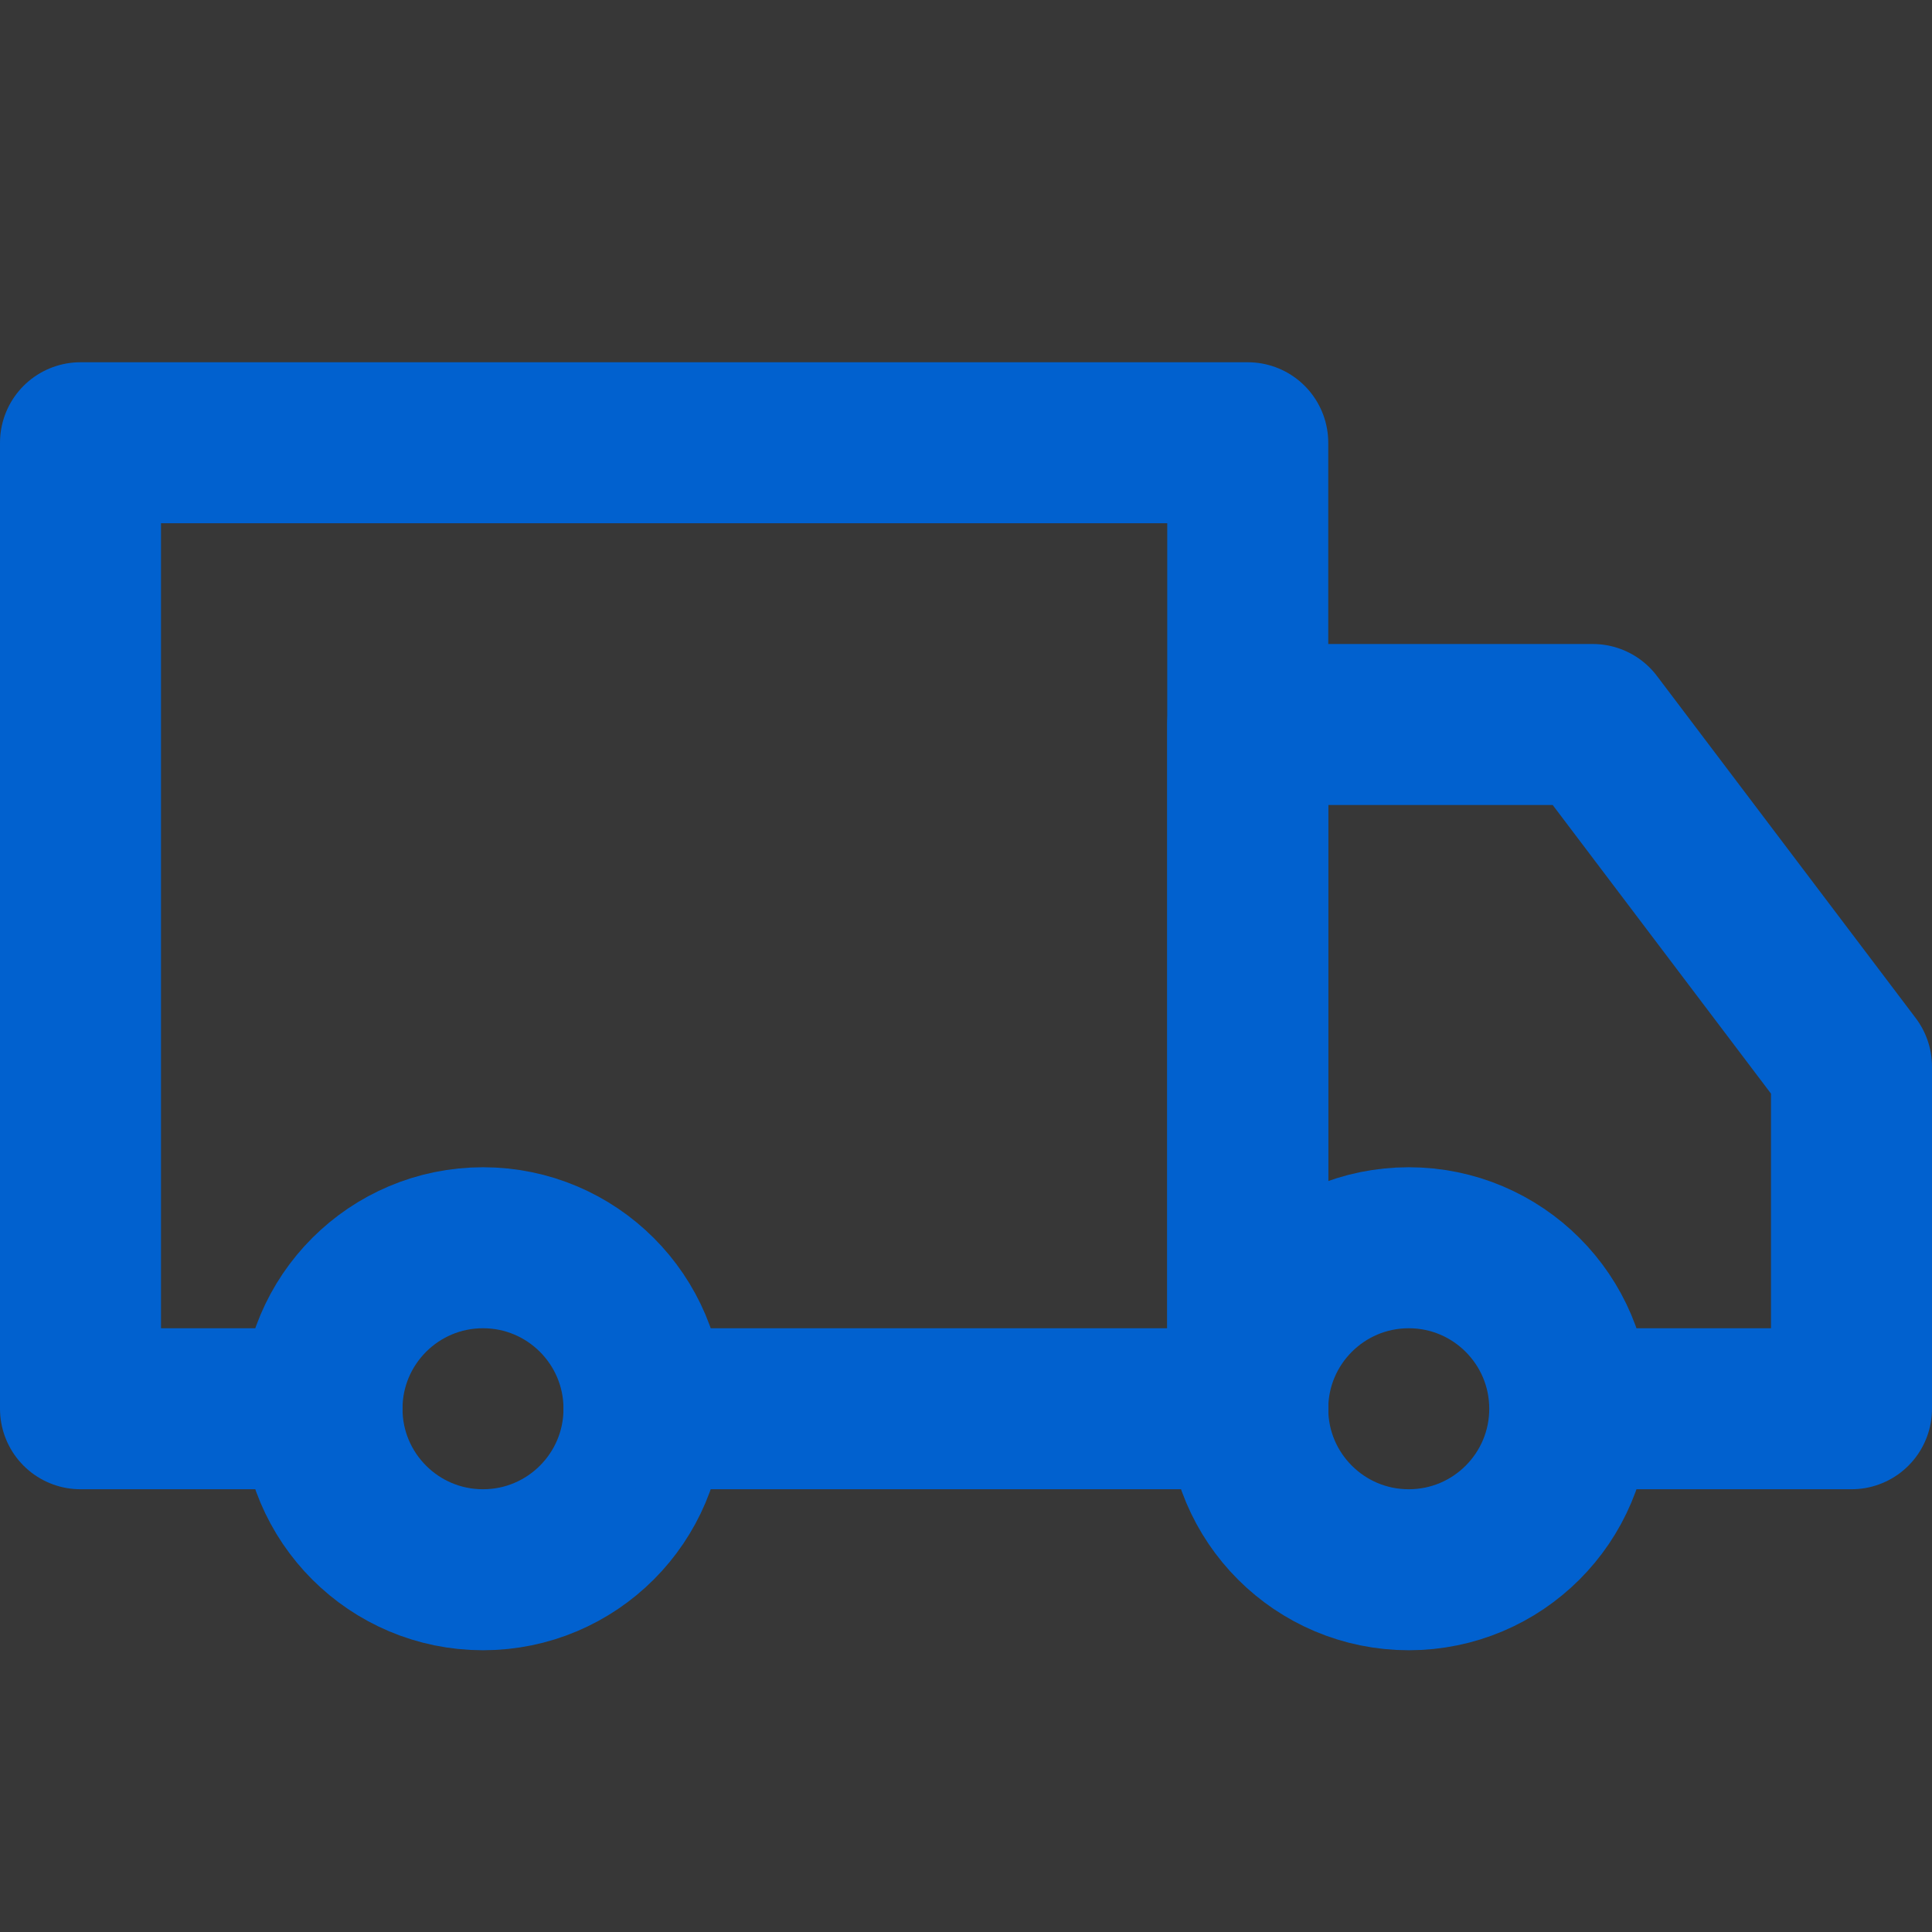
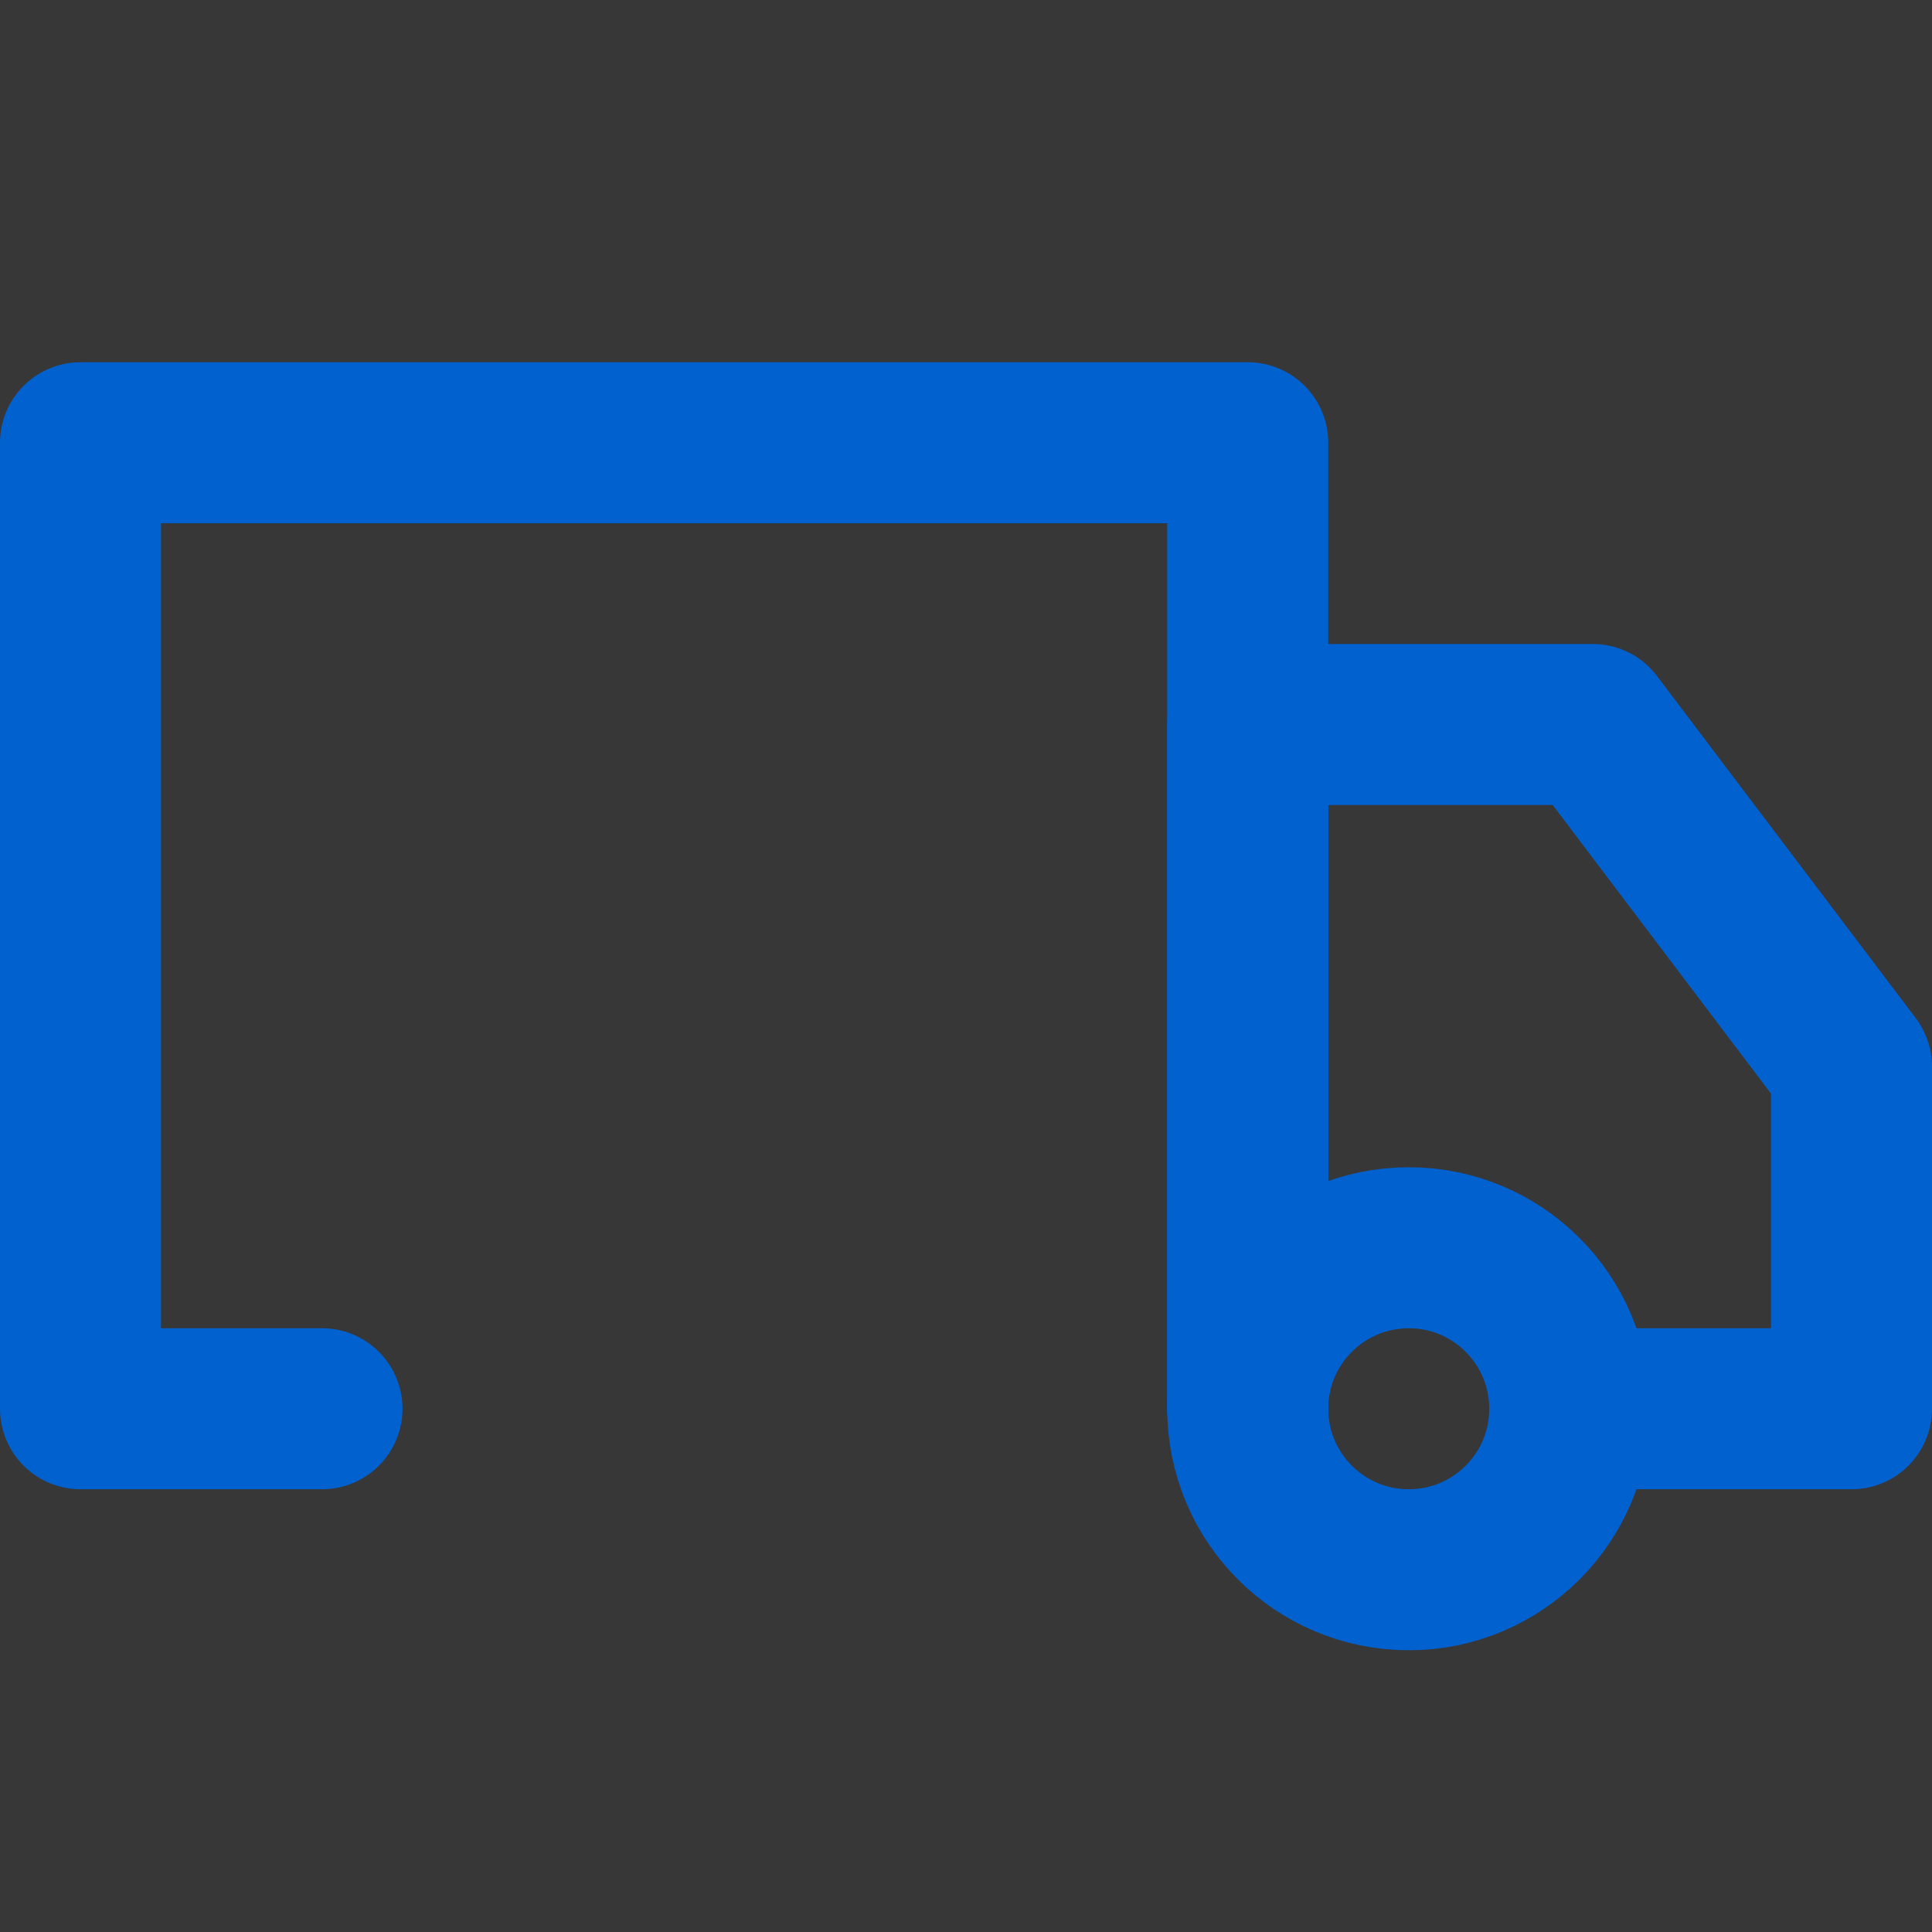
<svg xmlns="http://www.w3.org/2000/svg" width="24" height="24" viewBox="0 0 48 48" fill="none">
  <rect x="0" y="0" width="48" height="48" fill="#333333" stroke="none" />
  <rect width="48" height="48" fill="white" fill-opacity="0.01" />
  <path d="M48 0H0V48H48V0Z" fill="white" fill-opacity="0.01" />
-   <path d="M12 39C14.209 39 16 37.209 16 35C16 32.791 14.209 31 12 31C9.791 31 8 32.791 8 35C8 37.209 9.791 39 12 39Z" stroke="#0161cf" stroke-width="4" stroke-linejoin="round" />
  <path d="M35 39C37.209 39 39 37.209 39 35C39 32.791 37.209 31 35 31C32.791 31 31 32.791 31 35C31 37.209 32.791 39 35 39Z" stroke="#0161cf" stroke-width="4" stroke-linejoin="round" />
-   <path d="M8 35H2V11H31V35H16" stroke="#0161cf" stroke-width="4" stroke-linecap="round" stroke-linejoin="round" />
+   <path d="M8 35H2V11H31V35" stroke="#0161cf" stroke-width="4" stroke-linecap="round" stroke-linejoin="round" />
  <path d="M31 35V18H39.571L46 26.5V35H39.811" stroke="#0161cf" stroke-width="4" stroke-linecap="round" stroke-linejoin="round" />
</svg>